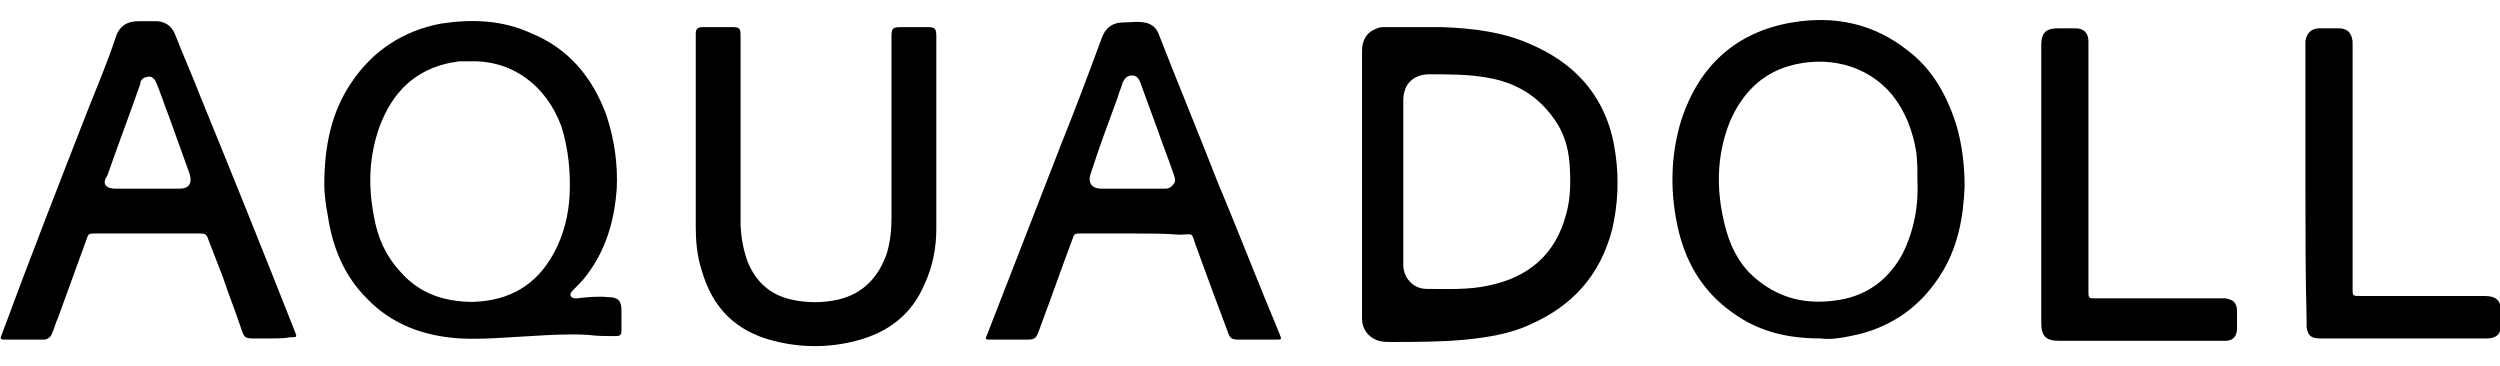
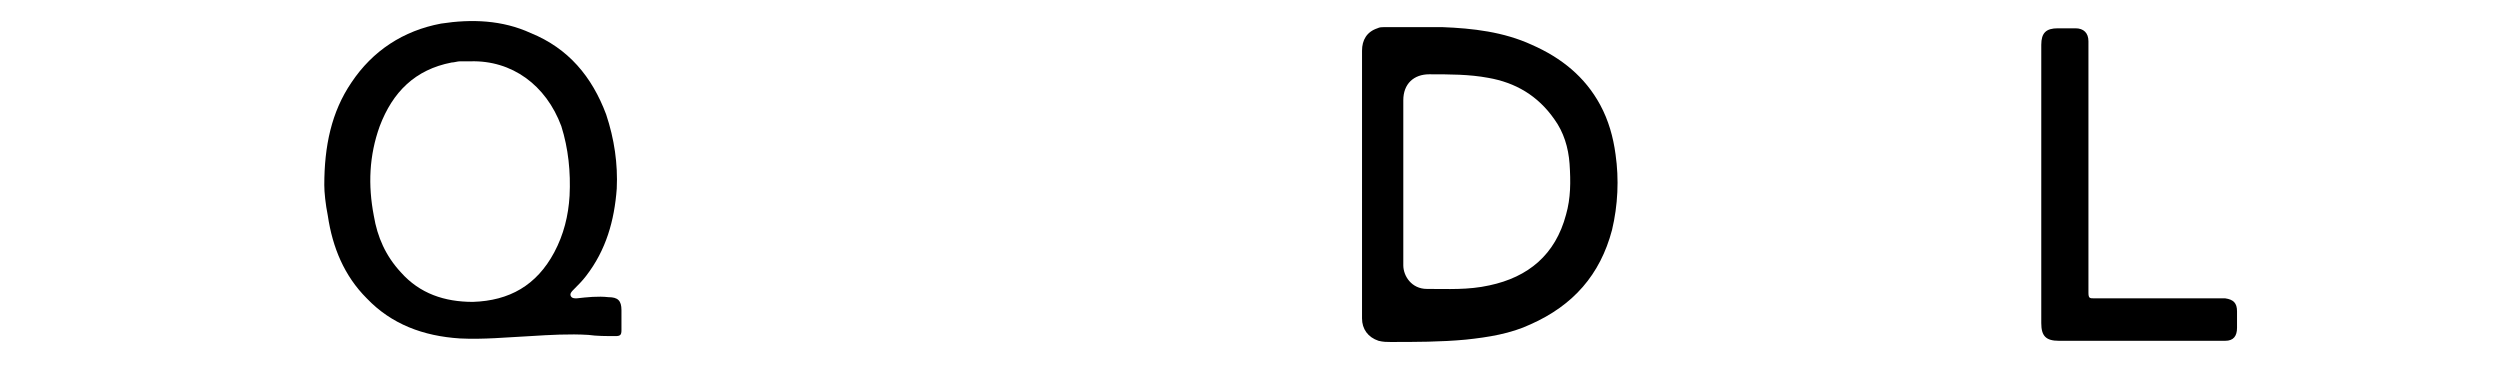
<svg xmlns="http://www.w3.org/2000/svg" version="1.1" id="レイヤー_1" x="0px" y="0px" viewBox="0 0 212 31" style="enable-background:new 0 0 212 31;" xml:space="preserve">
  <path d="M27.5,15.7c0-3.3,0.6-6.2,2.3-8.7c1.8-2.7,4.4-4.4,7.6-5C40,1.6,42.6,1.7,45,2.8c3.2,1.3,5.2,3.7,6.4,6.9  c0.7,2.1,1,4.2,0.9,6.3c-0.2,2.7-0.9,5.2-2.6,7.4c-0.3,0.4-0.7,0.8-1.1,1.2c-0.1,0.1-0.3,0.3-0.2,0.5c0.1,0.2,0.3,0.2,0.5,0.2  c0.9-0.1,1.8-0.2,2.7-0.1c0.8,0,1.1,0.3,1.1,1.1c0,0.6,0,1.2,0,1.7c0,0.4-0.1,0.5-0.5,0.5c-0.8,0-1.6,0-2.3-0.1  c-1.6-0.1-3.3,0-4.9,0.1c-2,0.1-4,0.3-6,0.2c-3.1-0.2-5.8-1.2-7.9-3.4c-1.9-1.9-2.9-4.3-3.3-7C27.6,17.3,27.5,16.3,27.5,15.7z   M39.9,5.2c-0.3,0-0.6,0-0.9,0c-0.2,0-0.5,0.1-0.7,0.1c-3.1,0.6-5,2.5-6.1,5.4c-0.9,2.5-1,5-0.5,7.6c0.3,1.8,1,3.4,2.3,4.8  c1.6,1.8,3.7,2.5,6.1,2.5c3.1-0.1,5.4-1.4,6.9-4.2c0.8-1.5,1.2-3.1,1.3-4.8c0.1-2-0.1-4-0.7-5.9C46.3,7.2,43.4,5.1,39.9,5.2z" />
  <path d="M115.5,15.5c0-3.7,0-7.5,0-11.2c0-0.9,0.4-1.6,1.3-1.9c0.2-0.1,0.4-0.1,0.6-0.1c1.6,0,3.2,0,4.9,0c2.6,0.1,5.2,0.4,7.6,1.5  c2.5,1.1,4.5,2.7,5.8,5.1c0.7,1.3,1.1,2.7,1.3,4.2c0.3,2.1,0.2,4.3-0.3,6.4c-1,3.8-3.3,6.4-6.9,8c-1.7,0.8-3.6,1.1-5.5,1.3  c-2.1,0.2-4.3,0.2-6.4,0.2c-0.3,0-0.6,0-1-0.1c-0.9-0.3-1.4-1-1.4-1.9c0-2.4,0-4.8,0-7.2C115.5,18.3,115.5,16.9,115.5,15.5z   M119,15.4C119,15.4,119,15.4,119,15.4c0,2.4,0,4.7,0,7.1c0,0.9,0.7,2,2,2c1.8,0,3.5,0.1,5.3-0.3c3.3-0.7,5.6-2.6,6.5-6  c0.4-1.4,0.4-2.8,0.3-4.3c-0.1-1.4-0.5-2.7-1.3-3.8c-1.4-2-3.3-3.1-5.6-3.5c-1.6-0.3-3.3-0.3-5-0.3c-1.3,0-2.2,0.8-2.2,2.2  C119,10.9,119,13.2,119,15.4z" />
-   <path d="M154.4,28.7c-2.9,0-5.3-0.6-7.5-2.2c-2.4-1.7-3.8-4-4.5-6.7c-0.8-3.2-0.8-6.5,0.2-9.7c1.5-4.5,4.6-7.4,9.4-8.2  c3.6-0.6,6.9,0.1,9.8,2.4c2.1,1.6,3.3,3.8,4.1,6.3c0.5,1.7,0.7,3.5,0.7,5.2c-0.1,2.7-0.6,5.3-2.1,7.6c-1.8,2.8-4.4,4.5-7.6,5.1  C156,28.7,155.1,28.8,154.4,28.7z M162.6,15.3c0-0.8,0-1.6-0.1-2.4c-0.3-1.8-0.9-3.4-2-4.8c-2.2-2.7-5.7-3.4-8.8-2.5  c-2.4,0.7-4,2.4-5,4.7c-1.2,3-1.2,6.1-0.3,9.3c0.5,1.7,1.3,3.1,2.7,4.2c1.9,1.5,4,2,6.4,1.7c2.6-0.3,4.5-1.6,5.8-3.9  C162.3,19.6,162.7,17.5,162.6,15.3z" />
-   <path d="M96.1,19.8c-1.5,0-2.9,0-4.4,0c-0.6,0-0.6,0-0.8,0.6c-0.9,2.4-1.7,4.7-2.6,7.1c-0.5,1.4-0.4,1.3-1.8,1.3c-0.8,0-1.6,0-2.5,0  c-0.4,0-0.5,0-0.3-0.4c2.1-5.4,4.2-10.8,6.3-16.2c1.2-3,2.3-5.9,3.4-8.9c0.3-0.9,0.9-1.4,1.9-1.4c0.6,0,1.2-0.1,1.7,0  c0.7,0.1,1.1,0.5,1.3,1.1c1.6,4.1,3.3,8.2,4.9,12.3c1.8,4.3,3.5,8.7,5.3,13c0.2,0.5,0.2,0.5-0.3,0.5c-1,0-2.1,0-3.1,0  c-0.7,0-0.8-0.1-1-0.7c-0.9-2.4-1.8-4.8-2.7-7.3c-0.4-1.2-0.2-0.9-1.4-0.9C98.7,19.8,97.4,19.8,96.1,19.8z M96,16C96,16,96,16,96,16  c0.9,0,1.9,0,2.8,0c0.4,0,0.6-0.2,0.8-0.5c0.1-0.3,0-0.5-0.1-0.8c-0.4-1.2-0.9-2.4-1.3-3.6c-0.5-1.4-1-2.7-1.5-4.1  c-0.1-0.3-0.3-0.6-0.7-0.6c-0.4,0-0.6,0.2-0.8,0.6c-0.1,0.4-0.3,0.8-0.4,1.2c-0.8,2.2-1.6,4.3-2.3,6.5c-0.3,0.8,0.1,1.3,0.9,1.3  C94.3,16,95.2,16,96,16z" />
-   <path d="M23,28.7c-0.5,0-1,0-1.5,0c-0.7,0-0.8-0.1-1-0.7c-0.5-1.5-1.1-3-1.6-4.5c-0.4-1-0.8-2.1-1.2-3.1c-0.2-0.6-0.3-0.6-0.9-0.6  c-2.9,0-5.8,0-8.7,0c-0.6,0-0.6,0-0.8,0.6c-0.8,2.2-1.6,4.4-2.4,6.6c-0.2,0.4-0.3,0.9-0.5,1.3c-0.1,0.3-0.4,0.5-0.7,0.5  c-1.1,0-2.3,0-3.4,0c-0.2,0-0.3-0.1-0.2-0.3C2.5,22,5,15.6,7.5,9.2c0.8-2,1.6-3.9,2.3-6c0.3-1,1-1.4,1.9-1.4c0.6,0,1.1,0,1.7,0  c0.7,0.1,1.1,0.4,1.4,1c0.7,1.8,1.5,3.6,2.2,5.4c2.7,6.6,5.4,13.3,8,19.9c0.2,0.5,0.2,0.5-0.4,0.5C24.1,28.7,23.5,28.7,23,28.7z   M12.5,16c0.9,0,1.8,0,2.7,0c0.8,0,1.1-0.4,0.9-1.2c-0.6-1.7-1.2-3.3-1.8-5c-0.4-1-0.7-2-1.1-2.9c-0.1-0.2-0.3-0.4-0.5-0.4  c-0.3,0-0.6,0.1-0.7,0.3c-0.1,0.1-0.1,0.2-0.1,0.3c-0.9,2.6-1.9,5.2-2.8,7.8C8.6,15.6,9,16,9.8,16C10.7,16,11.6,16,12.5,16z" />
-   <path d="M59,11.4c0-2.7,0-5.4,0-8.1c0-0.1,0-0.3,0-0.4c0-0.4,0.1-0.6,0.6-0.6c0.8,0,1.7,0,2.5,0c0.6,0,0.7,0.1,0.7,0.7  c0,5.3,0,10.5,0,15.8c0,1.1,0.2,2.3,0.6,3.4c0.7,1.7,1.9,2.8,3.7,3.2c1.3,0.3,2.7,0.3,4,0c2.1-0.5,3.4-1.9,4.1-3.9  c0.3-1,0.4-2,0.4-3.1c0-5.1,0-10.2,0-15.3c0-0.7,0.1-0.8,0.8-0.8c0.7,0,1.5,0,2.2,0c0.7,0,0.8,0.1,0.8,0.8c0,2.7,0,5.4,0,8.1  c0,2.7,0,5.4,0,8.2c0,1.6-0.3,3.2-1,4.7c-1.1,2.6-3.1,4.1-5.8,4.8c-2.3,0.6-4.7,0.6-7,0c-3.2-0.8-5.2-2.8-6.1-6  c-0.4-1.2-0.5-2.5-0.5-3.7C59,16.5,59,13.9,59,11.4z" />
  <path d="M173.1,15.7c0-3.8,0-7.6,0-11.5c0-0.1,0-0.3,0-0.4c0-1,0.4-1.4,1.4-1.4c0.5,0,1,0,1.5,0c0.7,0,1.1,0.4,1.1,1.1  c0,6.9,0,13.7,0,20.6c0,0.2,0,0.4,0,0.7c0,0.5,0.1,0.5,0.5,0.5c0.5,0,1,0,1.4,0c3.1,0,6.1,0,9.2,0c0.2,0,0.3,0,0.5,0  c0.7,0.1,1,0.4,1,1.1c0,0.5,0,0.9,0,1.4c0,0.7-0.3,1.1-1,1.1c-0.1,0-0.2,0-0.4,0c-4.6,0-9.1,0-13.7,0c-1.1,0-1.5-0.4-1.5-1.5  C173.1,23.5,173.1,19.6,173.1,15.7z" />
-   <path d="M195.5,15.6c0-3.8,0-7.7,0-11.5c0-0.2,0-0.4,0-0.6c0.1-0.7,0.5-1.1,1.2-1.1c0.5,0,1,0,1.6,0c0.8,0,1.1,0.4,1.2,1.1  c0,0.2,0,0.3,0,0.5c0,6.8,0,13.6,0,20.5c0,0.6,0,0.6,0.7,0.6c3.5,0,7,0,10.5,0c1,0,1.4,0.4,1.4,1.4c0,0.3,0,0.7,0,1  c0,0.8-0.4,1.2-1.2,1.2c-2.9,0-5.8,0-8.7,0c-1.8,0-3.6,0-5.4,0c-0.8,0-1.1-0.2-1.2-1c0-0.2,0-0.4,0-0.6  C195.5,23.3,195.5,19.4,195.5,15.6z" />
</svg>